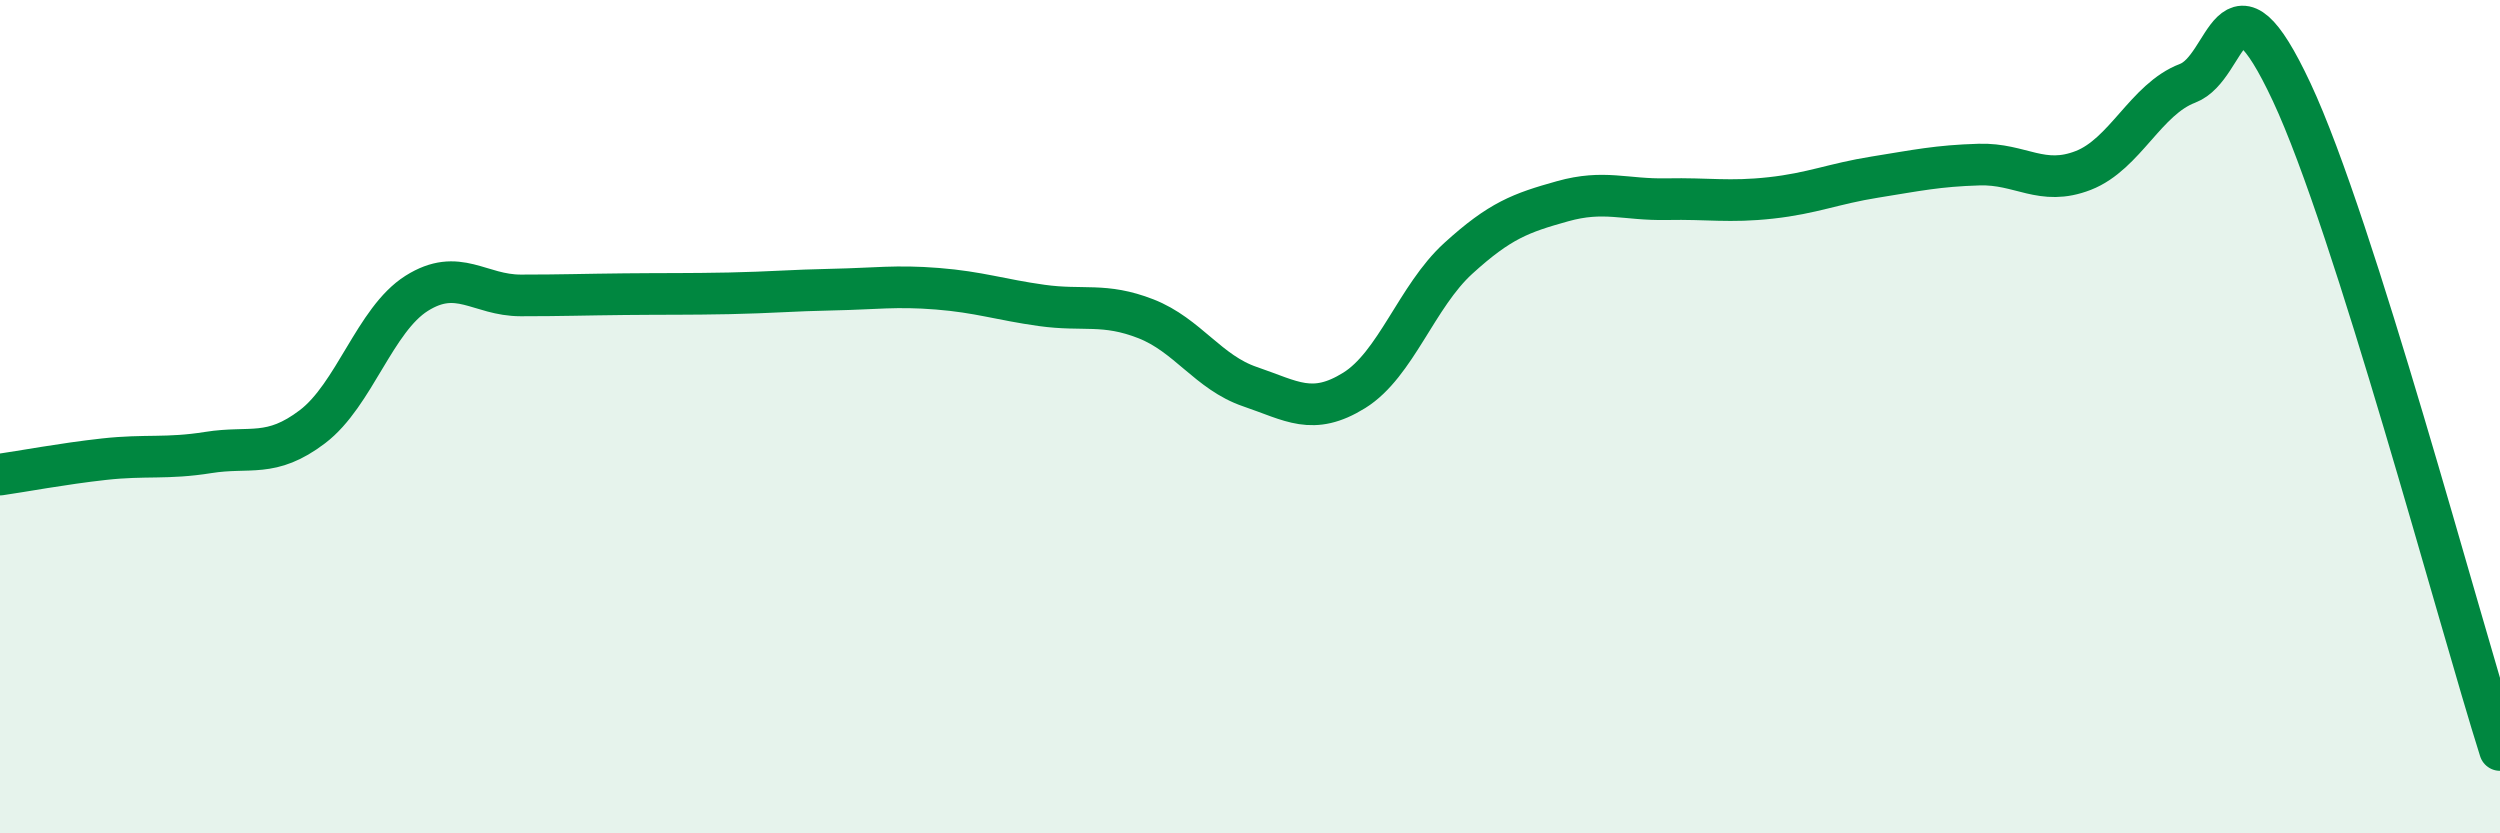
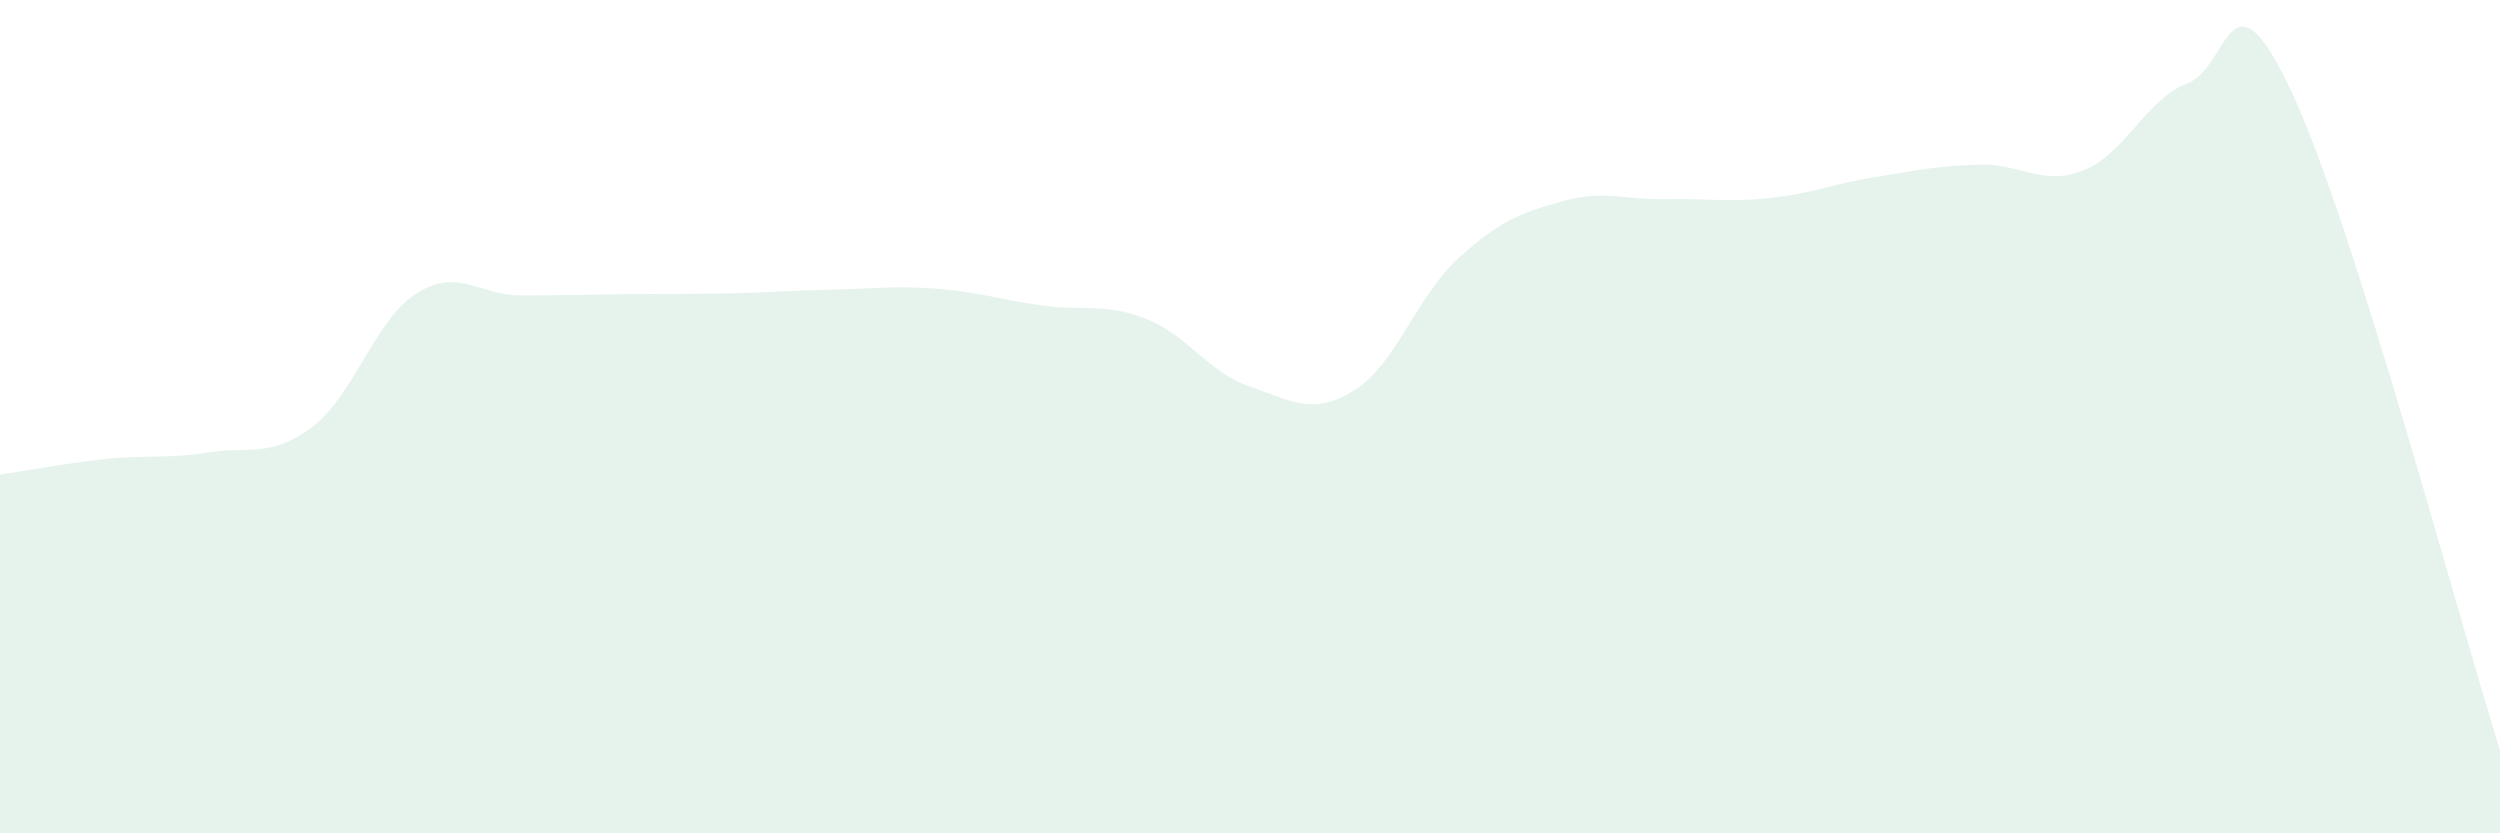
<svg xmlns="http://www.w3.org/2000/svg" width="60" height="20" viewBox="0 0 60 20">
  <path d="M 0,11.39 C 0.5,11.32 1.5,11.13 2.5,11.02 C 3.5,10.91 4,11.02 5,10.86 C 6,10.7 6.5,11 7.5,10.24 C 8.5,9.48 9,7.67 10,7.04 C 11,6.41 11.5,7.09 12.5,7.09 C 13.5,7.09 14,7.07 15,7.06 C 16,7.05 16.5,7.06 17.5,7.04 C 18.5,7.02 19,6.97 20,6.95 C 21,6.93 21.5,6.85 22.5,6.93 C 23.5,7.01 24,7.19 25,7.33 C 26,7.47 26.5,7.26 27.5,7.65 C 28.5,8.04 29,8.94 30,9.28 C 31,9.62 31.5,9.99 32.5,9.37 C 33.5,8.75 34,7.11 35,6.2 C 36,5.29 36.5,5.11 37.5,4.83 C 38.5,4.55 39,4.8 40,4.78 C 41,4.76 41.5,4.86 42.5,4.75 C 43.5,4.64 44,4.41 45,4.25 C 46,4.09 46.5,3.98 47.5,3.95 C 48.5,3.92 49,4.48 50,4.09 C 51,3.7 51.5,2.38 52.5,2 C 53.5,1.62 53.5,-0.99 55,2.21 C 56.5,5.41 59,14.84 60,18L60 20L0 20Z" fill="#008740" opacity="0.1" stroke-linecap="round" stroke-linejoin="round" />
-   <path d="M 0,11.39 C 0.5,11.32 1.5,11.13 2.5,11.02 C 3.5,10.91 4,11.02 5,10.86 C 6,10.7 6.5,11 7.5,10.24 C 8.5,9.48 9,7.67 10,7.04 C 11,6.41 11.5,7.09 12.5,7.09 C 13.5,7.09 14,7.07 15,7.06 C 16,7.05 16.5,7.06 17.5,7.04 C 18.5,7.02 19,6.97 20,6.95 C 21,6.93 21.5,6.85 22.5,6.93 C 23.5,7.01 24,7.19 25,7.33 C 26,7.47 26.5,7.26 27.5,7.65 C 28.5,8.04 29,8.94 30,9.28 C 31,9.62 31.5,9.99 32.5,9.37 C 33.5,8.75 34,7.11 35,6.2 C 36,5.29 36.5,5.11 37.5,4.83 C 38.5,4.55 39,4.8 40,4.78 C 41,4.76 41.5,4.86 42.5,4.75 C 43.5,4.64 44,4.41 45,4.25 C 46,4.09 46.5,3.98 47.5,3.95 C 48.5,3.92 49,4.48 50,4.09 C 51,3.7 51.5,2.38 52.5,2 C 53.5,1.62 53.5,-0.99 55,2.21 C 56.5,5.41 59,14.84 60,18" stroke="#008740" stroke-width="1" fill="none" stroke-linecap="round" stroke-linejoin="round" />
</svg>